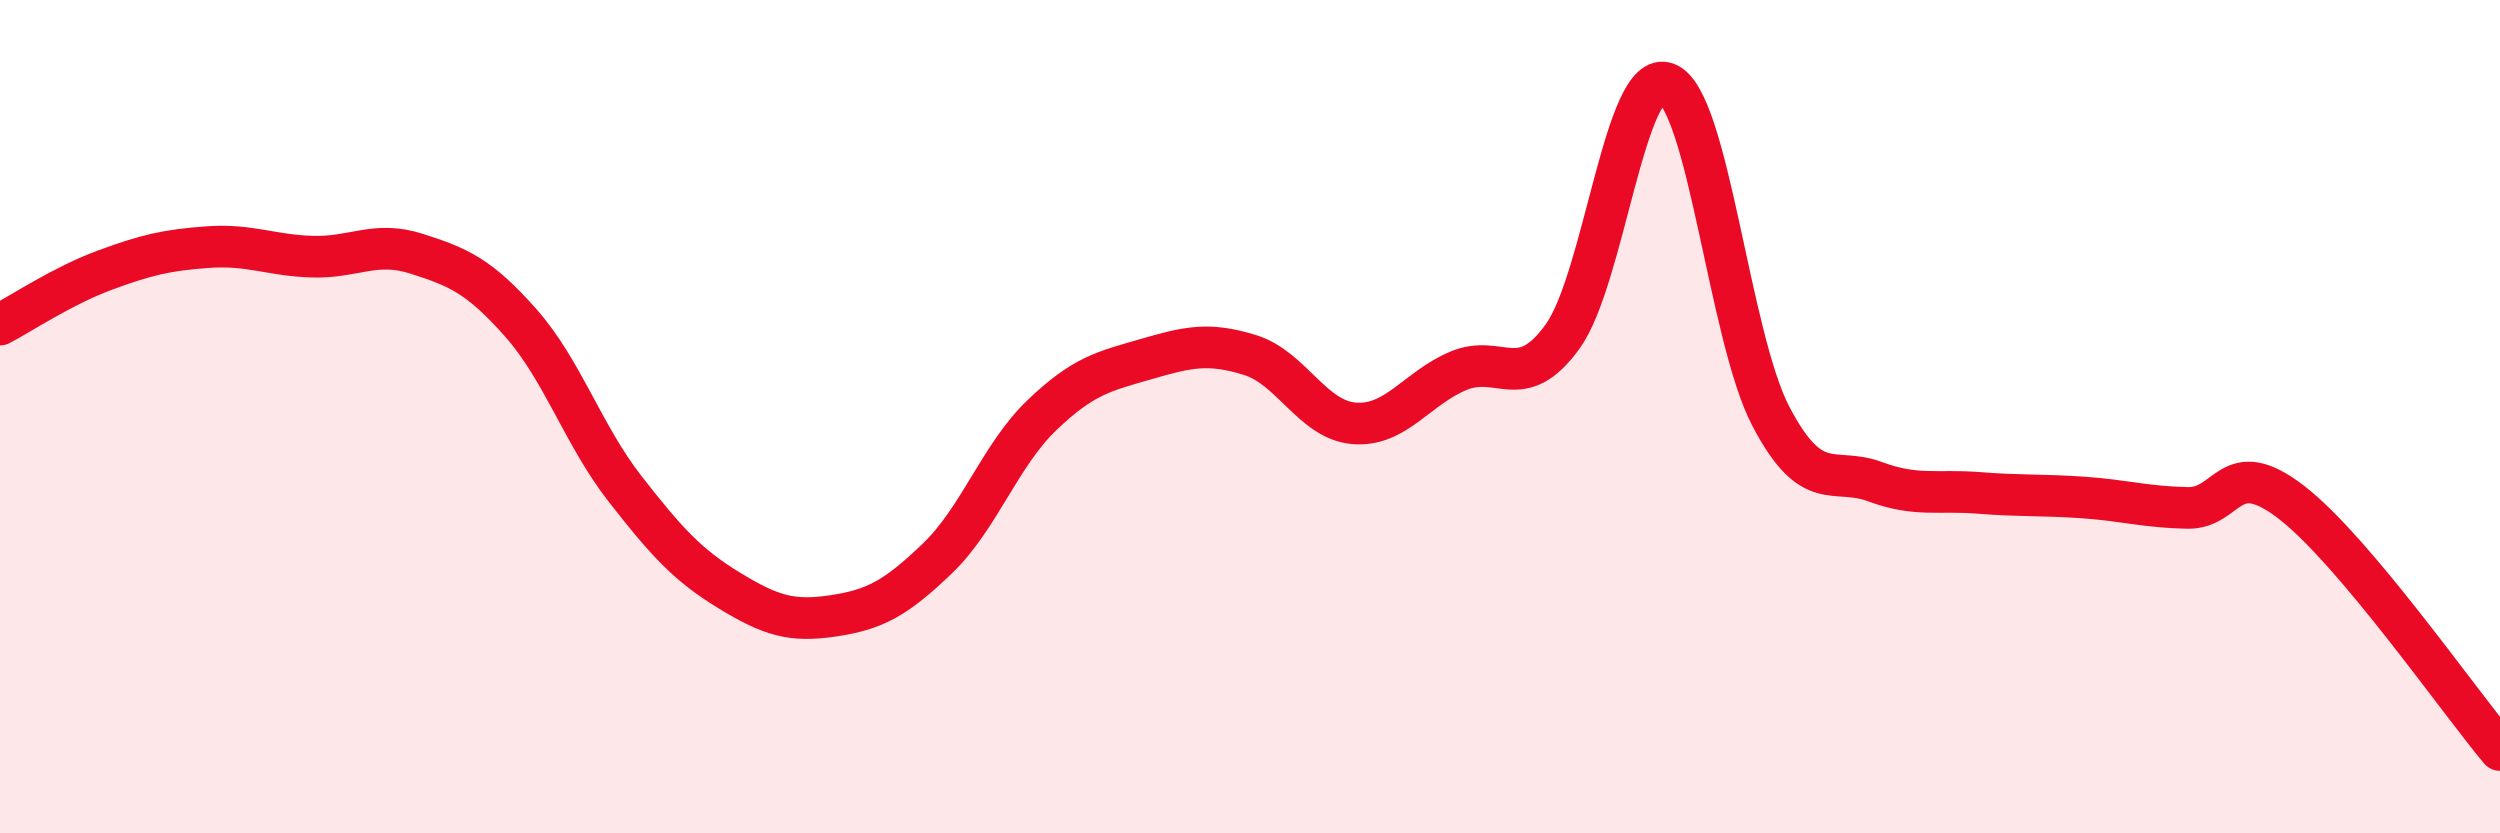
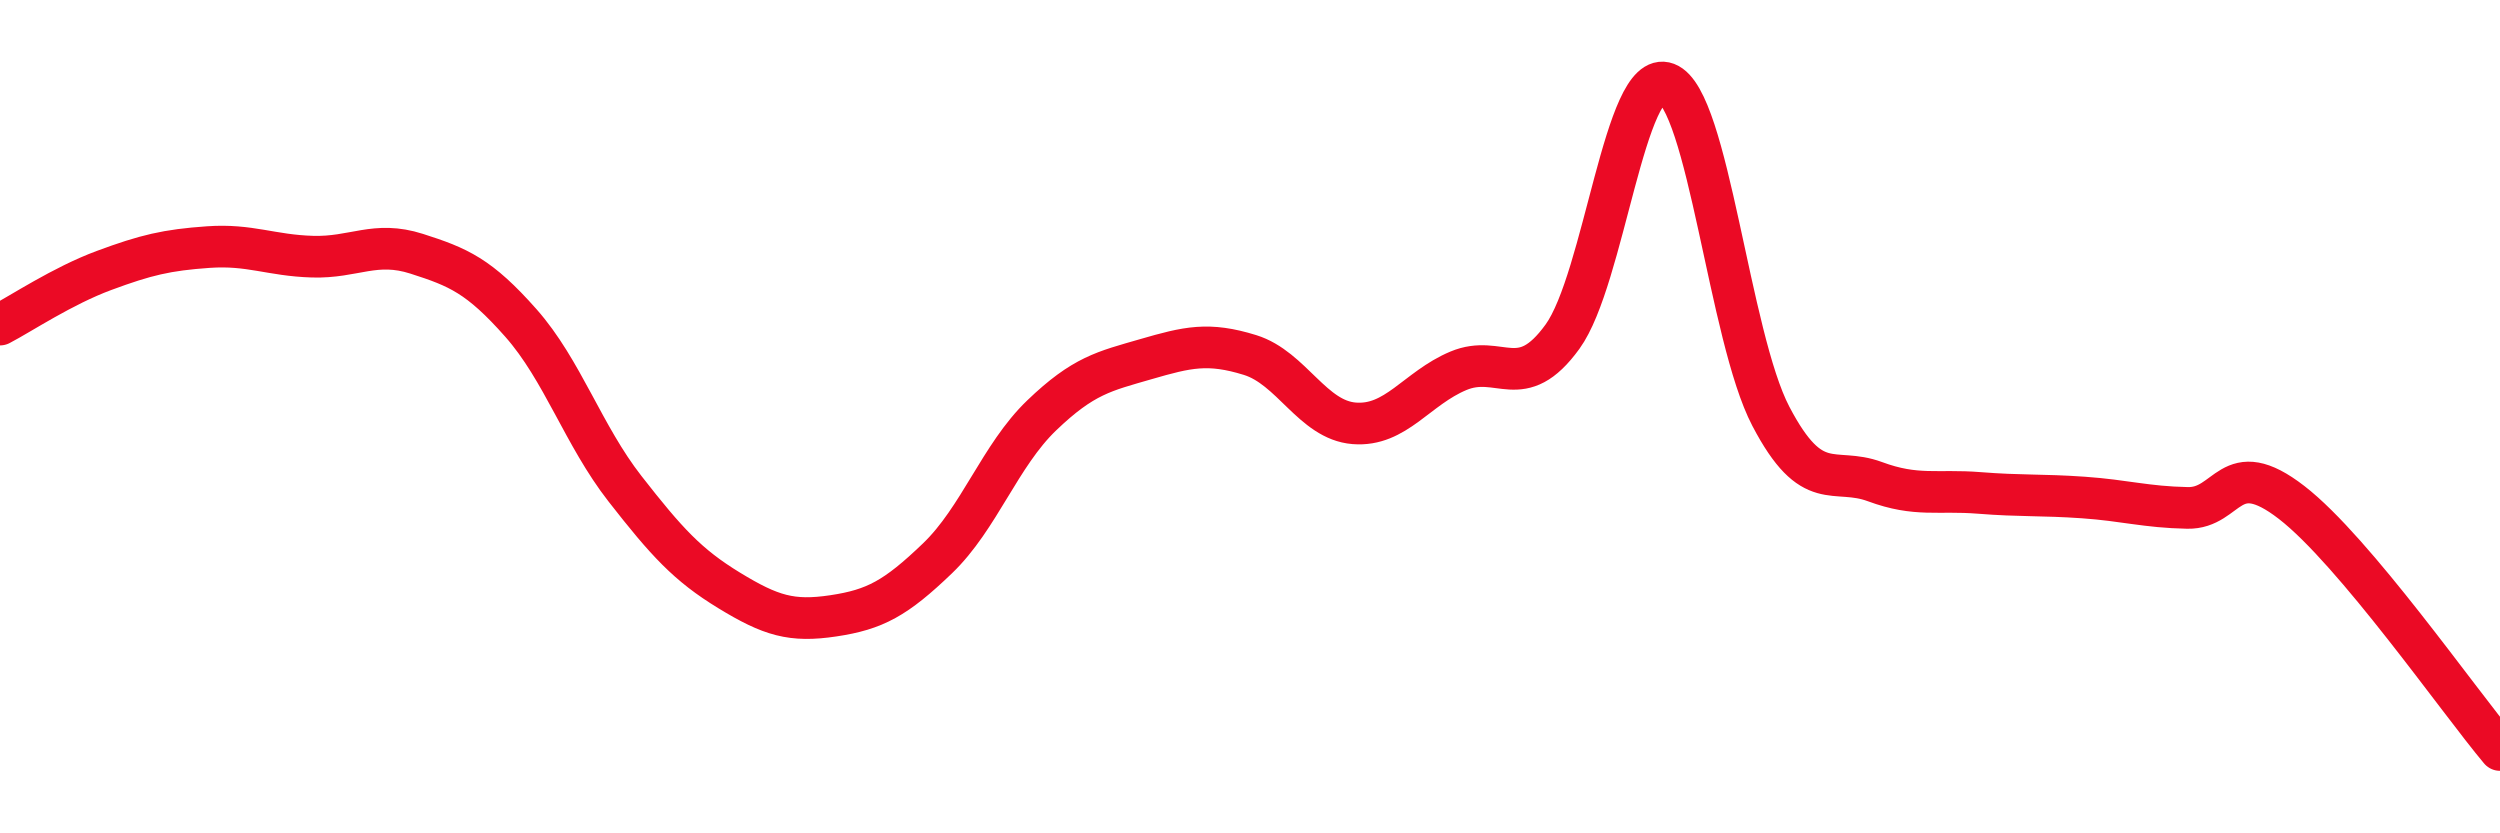
<svg xmlns="http://www.w3.org/2000/svg" width="60" height="20" viewBox="0 0 60 20">
-   <path d="M 0,7.79 C 0.5,7.53 1.5,6.86 2.5,6.49 C 3.5,6.12 4,6 5,5.93 C 6,5.86 6.5,6.13 7.5,6.16 C 8.5,6.19 9,5.77 10,6.09 C 11,6.41 11.5,6.62 12.5,7.75 C 13.5,8.88 14,10.45 15,11.73 C 16,13.01 16.5,13.56 17.5,14.17 C 18.5,14.78 19,14.93 20,14.78 C 21,14.63 21.5,14.36 22.5,13.4 C 23.5,12.44 24,10.93 25,9.97 C 26,9.01 26.5,8.91 27.5,8.62 C 28.5,8.33 29,8.21 30,8.52 C 31,8.83 31.5,10.08 32.5,10.16 C 33.5,10.24 34,9.32 35,8.9 C 36,8.48 36.5,9.46 37.5,8.08 C 38.5,6.7 39,1.62 40,2 C 41,2.38 41.5,8.08 42.5,9.99 C 43.5,11.9 44,11.19 45,11.56 C 46,11.93 46.5,11.75 47.5,11.83 C 48.5,11.91 49,11.87 50,11.94 C 51,12.01 51.5,12.17 52.5,12.19 C 53.5,12.21 53.5,10.9 55,12.06 C 56.5,13.22 59,16.81 60,18L60 20L0 20Z" fill="#EB0A25" opacity="0.1" stroke-linecap="round" stroke-linejoin="round" />
  <path d="M 0,7.79 C 0.5,7.53 1.5,6.86 2.5,6.49 C 3.5,6.12 4,6 5,5.93 C 6,5.86 6.5,6.13 7.5,6.16 C 8.5,6.19 9,5.77 10,6.09 C 11,6.41 11.5,6.62 12.5,7.75 C 13.5,8.88 14,10.45 15,11.73 C 16,13.01 16.5,13.56 17.5,14.17 C 18.5,14.78 19,14.93 20,14.78 C 21,14.63 21.5,14.36 22.5,13.4 C 23.5,12.44 24,10.93 25,9.97 C 26,9.01 26.5,8.91 27.5,8.62 C 28.5,8.33 29,8.21 30,8.52 C 31,8.83 31.5,10.08 32.5,10.16 C 33.5,10.24 34,9.32 35,8.9 C 36,8.48 36.5,9.46 37.5,8.08 C 38.5,6.7 39,1.62 40,2 C 41,2.38 41.5,8.08 42.5,9.99 C 43.5,11.9 44,11.19 45,11.56 C 46,11.93 46.5,11.75 47.5,11.83 C 48.5,11.91 49,11.87 50,11.94 C 51,12.01 51.5,12.17 52.5,12.19 C 53.5,12.21 53.5,10.9 55,12.06 C 56.5,13.22 59,16.81 60,18" stroke="#EB0A25" stroke-width="1" fill="none" stroke-linecap="round" stroke-linejoin="round" />
</svg>